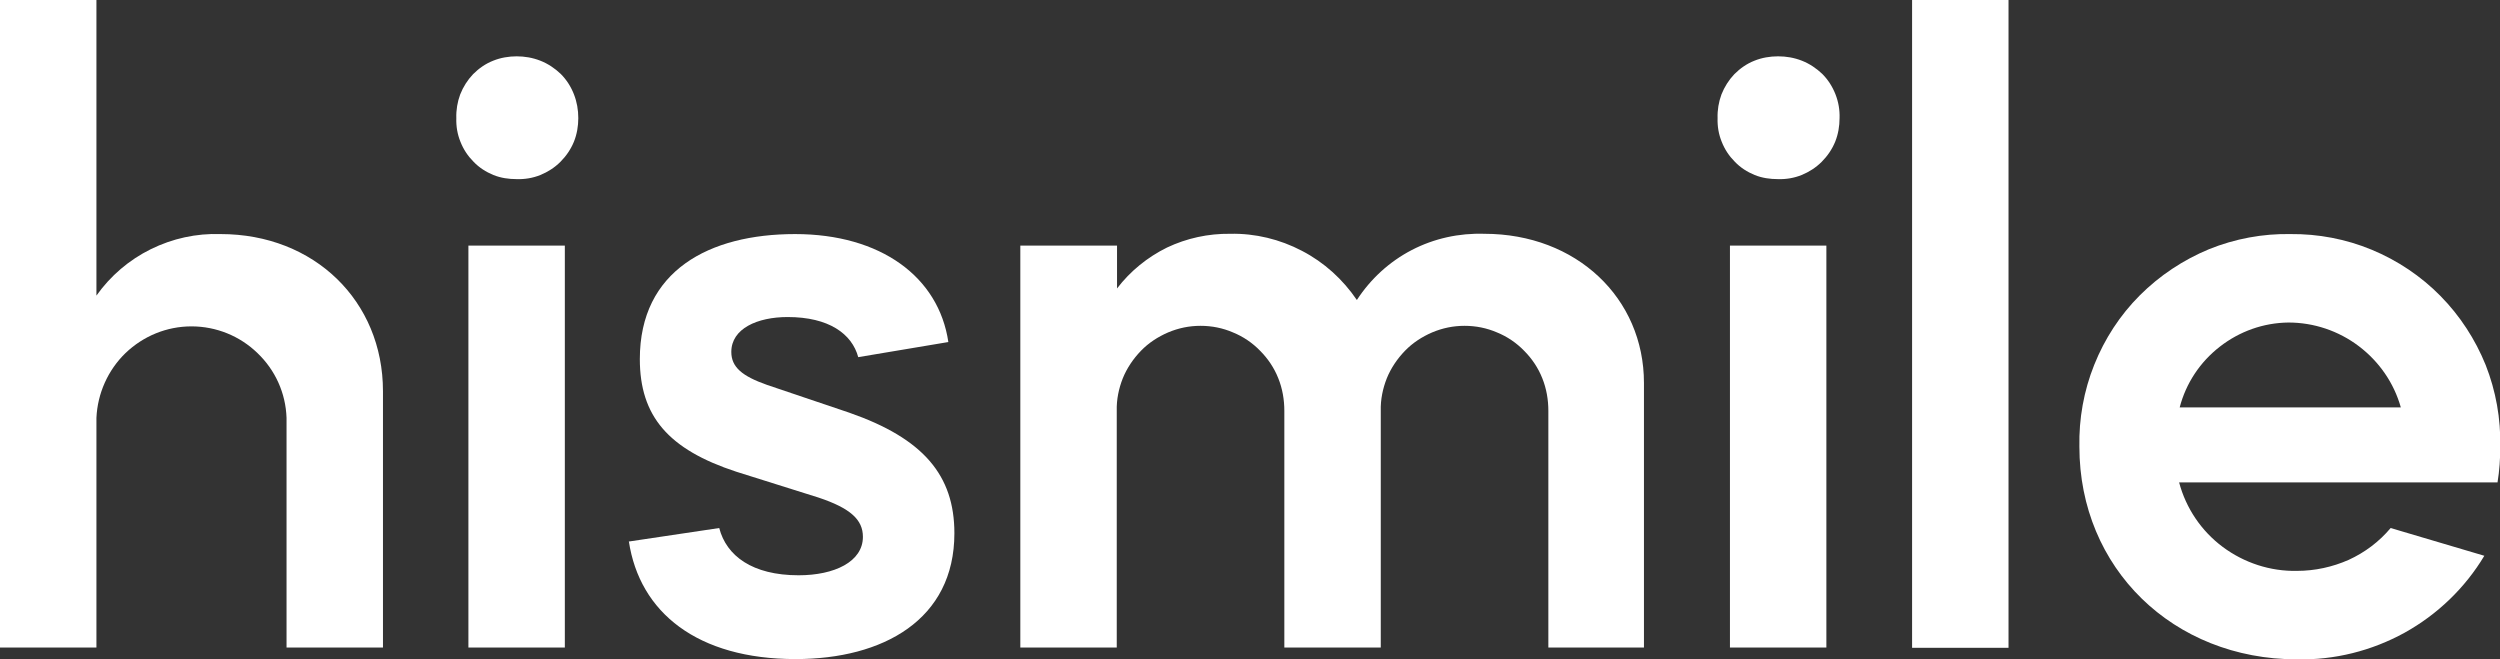
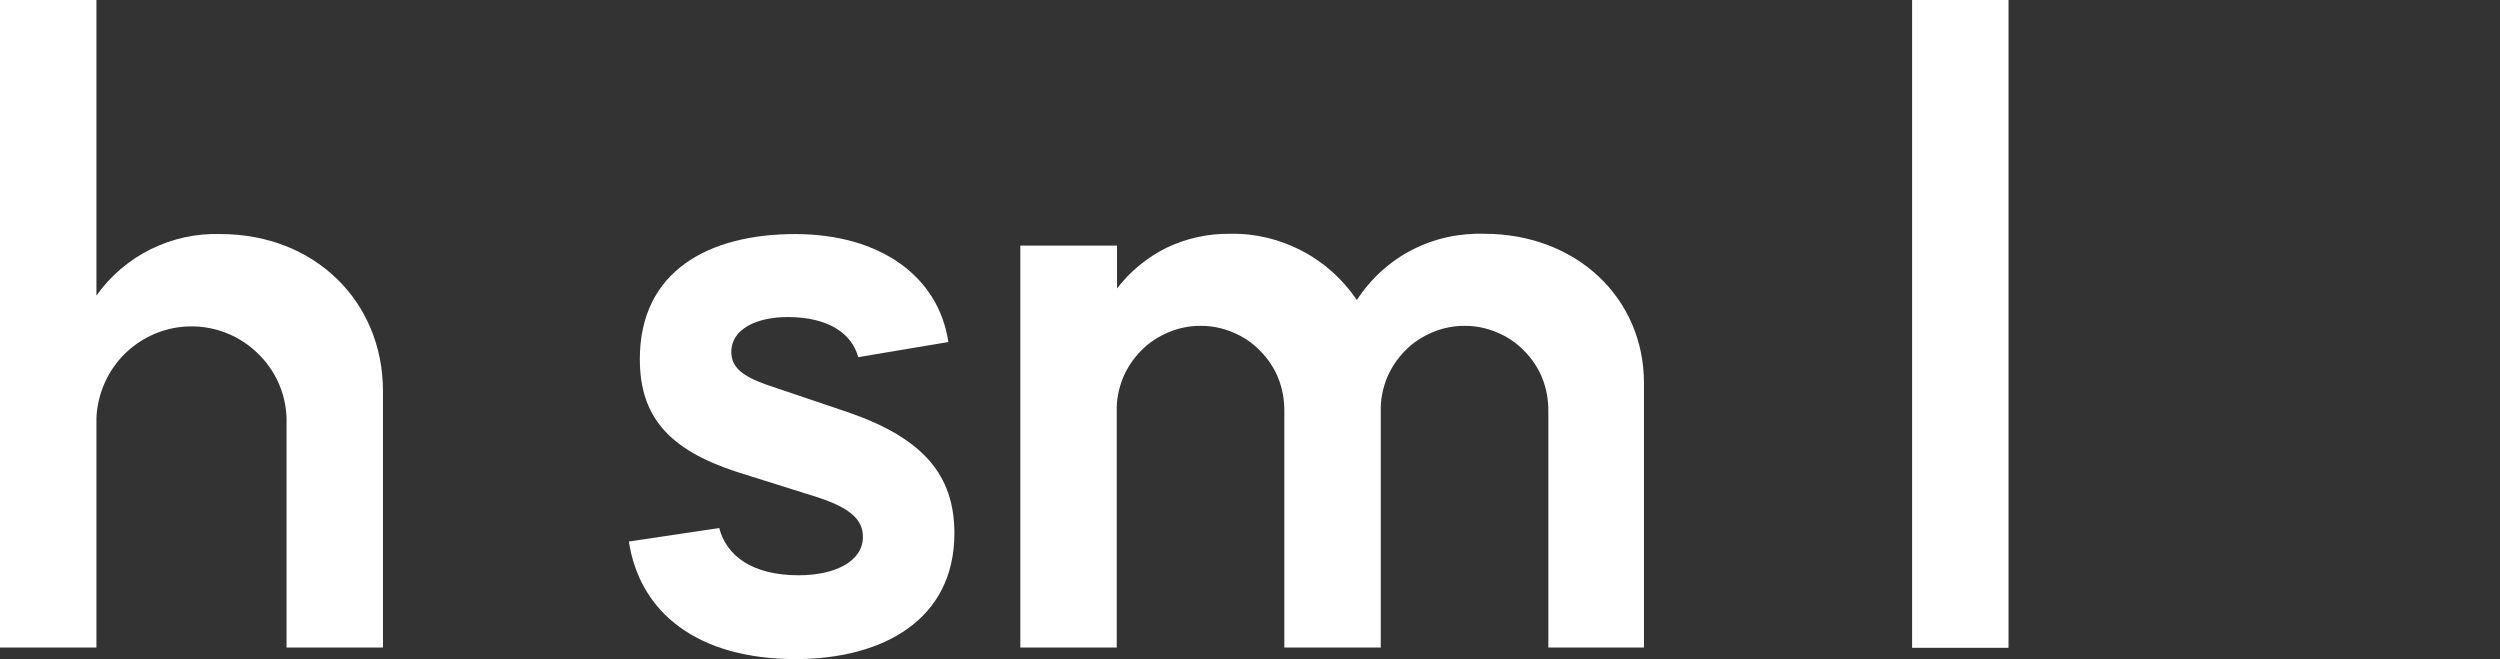
<svg xmlns="http://www.w3.org/2000/svg" id="Layer_2" data-name="Layer 2" viewBox="0 0 91 24">
  <rect x="0" y="0" width="91" height="24" fill="#333333" stroke="none" />
  <defs>
    <style>
      .cls-1 {
        fill: #fff;
        stroke-width: 0px;
      }
    </style>
  </defs>
  <g id="Layer_1-2" data-name="Layer 1">
    <path class="cls-1" d="M3.51,0v10.76c.51-.72,1.19-1.3,1.98-1.69.79-.39,1.66-.58,2.54-.55,3.41,0,5.91,2.44,5.91,5.72v9.33h-3.51v-8.36c-.03-.9-.41-1.74-1.06-2.36-.64-.62-1.5-.97-2.4-.97s-1.75.35-2.4.97c-.64.62-1.02,1.47-1.06,2.36v8.36H0V0h3.51Z" />
-     <path class="cls-1" d="M18.8,2.05c.3,0,.59.05.87.16.28.11.53.28.74.48.21.21.37.46.48.74.11.28.16.57.16.87,0,.29-.05.59-.16.86-.11.27-.28.52-.49.73-.21.21-.46.37-.73.48-.27.11-.57.16-.86.15-.29,0-.58-.04-.85-.15-.27-.11-.52-.27-.72-.48-.21-.21-.37-.45-.48-.73-.11-.27-.16-.56-.15-.86-.01-.29.04-.59.14-.86.11-.28.27-.53.47-.74.21-.21.45-.38.73-.49.27-.11.57-.16.86-.16ZM20.56,8.94v14.63h-3.51v-14.63h3.51Z" />
    <path class="cls-1" d="M22.9,19.71l3.28-.49c.26,1.01,1.2,1.72,2.89,1.72,1.3,0,2.34-.49,2.34-1.4,0-.62-.45-1.04-1.62-1.43l-2.99-.94c-2.47-.81-3.51-2.02-3.51-4.1,0-3.22,2.53-4.55,5.65-4.55s5.23,1.56,5.58,3.93l-3.28.55c-.23-.85-1.07-1.46-2.57-1.46-1.1,0-2.05.42-2.05,1.27,0,.55.39.88,1.3,1.2l2.99,1.01c2.7.94,3.83,2.28,3.83,4.39,0,3.15-2.6,4.58-5.78,4.58-3.57,0-5.68-1.69-6.07-4.29Z" />
    <path class="cls-1" d="M40.66,8.94v1.56c.48-.63,1.11-1.14,1.82-1.49.72-.34,1.5-.51,2.3-.5.91-.02,1.81.2,2.61.62.81.42,1.49,1.04,2,1.79.5-.77,1.19-1.4,2-1.82.81-.42,1.72-.62,2.64-.59,3.35,0,5.81,2.34,5.81,5.43v9.63h-3.48v-8.62c0-.4-.07-.81-.22-1.18-.15-.38-.38-.72-.66-1-.28-.29-.62-.52-.99-.67-.37-.16-.77-.24-1.18-.24s-.8.08-1.18.24c-.37.16-.71.38-.99.67-.28.29-.51.63-.66,1-.15.38-.23.78-.22,1.18v8.62h-3.51v-8.62c0-.4-.07-.81-.22-1.18-.15-.38-.38-.72-.66-1-.28-.29-.62-.52-.99-.67-.37-.16-.77-.24-1.18-.24s-.8.08-1.18.24c-.37.16-.71.38-.99.67-.28.29-.51.63-.66,1-.15.38-.23.78-.22,1.18v8.62h-3.51v-14.63h3.51Z" />
-     <path class="cls-1" d="M64.72,2.05c.3,0,.59.05.87.16.28.11.53.28.74.48.21.21.37.46.48.74.11.28.16.57.15.87,0,.29-.05.59-.16.86-.11.27-.28.52-.49.73-.21.21-.46.37-.73.48-.27.11-.57.16-.86.15-.29,0-.58-.04-.85-.15-.27-.11-.52-.27-.72-.48-.21-.21-.37-.45-.48-.73-.11-.27-.16-.56-.15-.86-.01-.29.04-.59.14-.86.11-.28.27-.53.47-.74.21-.21.45-.38.73-.49.27-.11.57-.16.86-.16ZM66.48,8.94v14.63h-3.51v-14.63h3.51Z" />
    <path class="cls-1" d="M69.6,0h3.51v23.58h-3.51V0Z" />
-     <path class="cls-1" d="M83.37,8.52c1.01-.01,2.02.18,2.96.57.94.39,1.79.96,2.5,1.68.71.72,1.27,1.58,1.65,2.52.37.94.55,1.95.53,2.97,0,.44-.03.87-.1,1.3h-11.59c.25.94.81,1.77,1.59,2.35.78.58,1.73.89,2.7.87.65,0,1.29-.14,1.88-.4.59-.27,1.11-.66,1.53-1.16l3.41,1.01c-.7,1.17-1.71,2.14-2.9,2.8-1.2.66-2.55,1-3.92.97-4.51,0-7.92-3.32-7.92-7.74-.02-1.02.16-2.03.54-2.98.38-.95.94-1.81,1.66-2.53.72-.72,1.58-1.29,2.52-1.68.94-.38,1.96-.57,2.97-.55ZM79.34,14.83h8.05c-.25-.89-.79-1.67-1.53-2.23-.74-.56-1.64-.86-2.56-.86-.91.01-1.78.32-2.5.88-.72.56-1.23,1.33-1.46,2.21Z" />
  </g>
</svg>